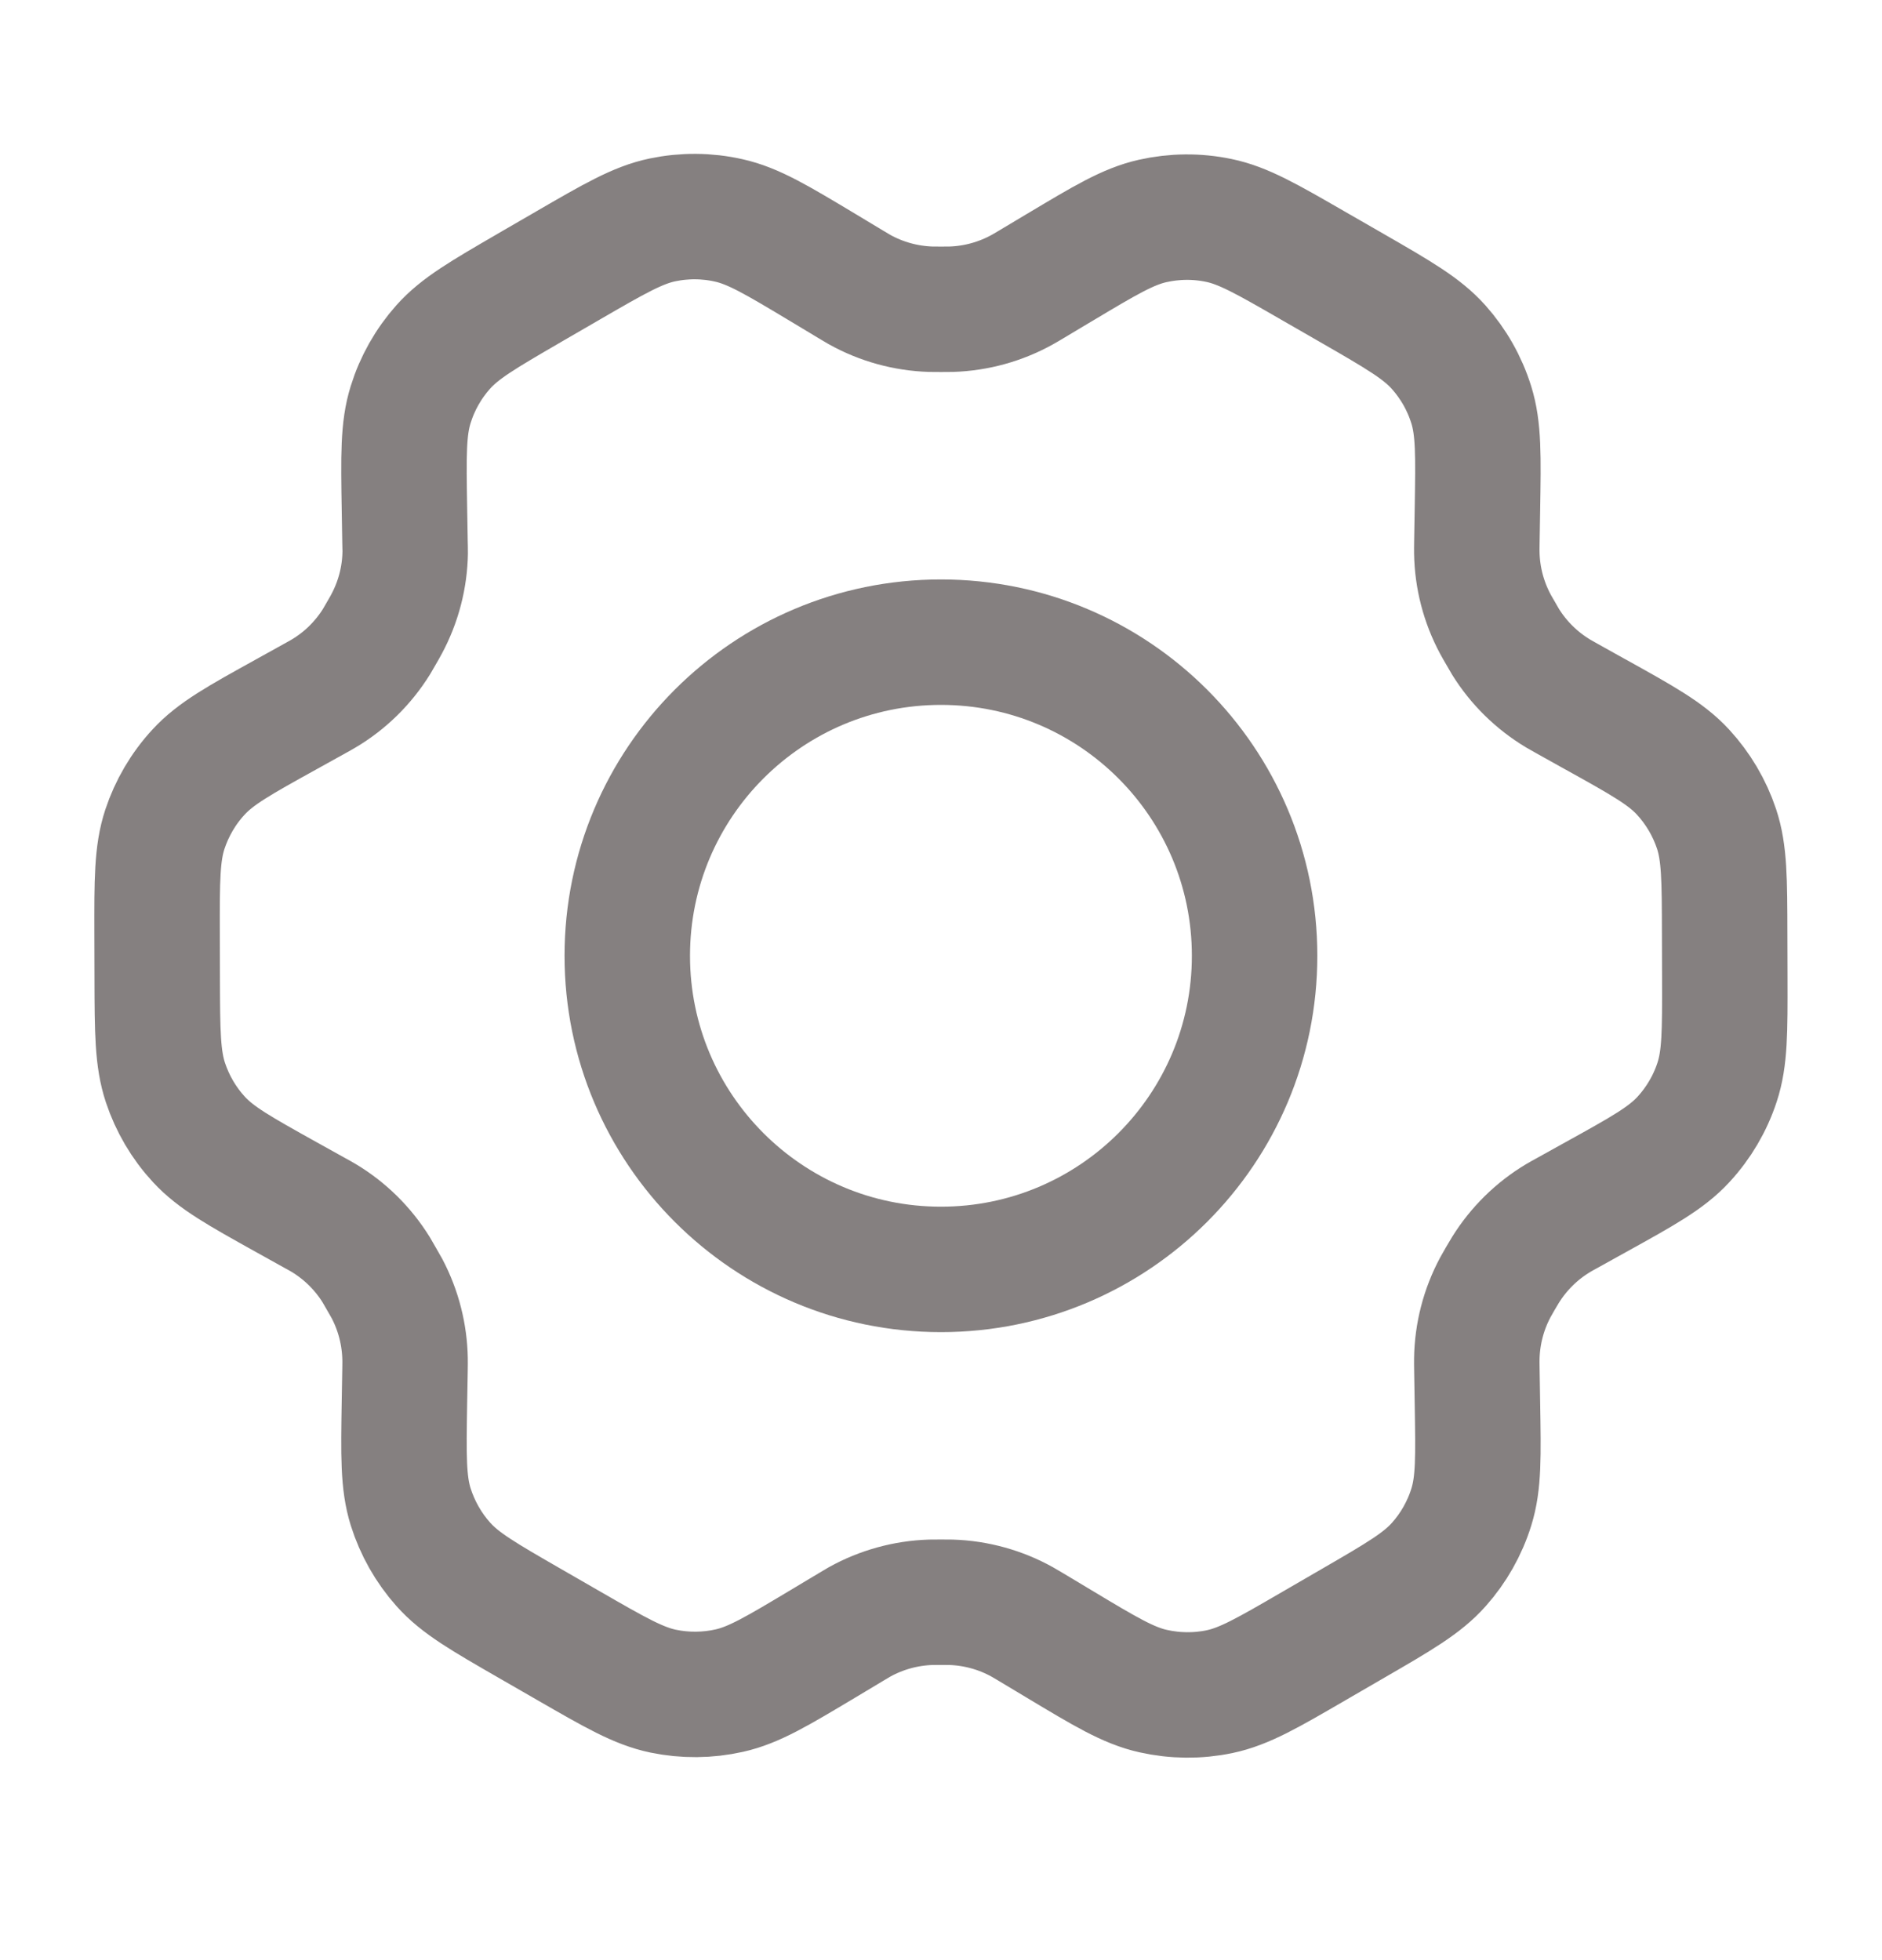
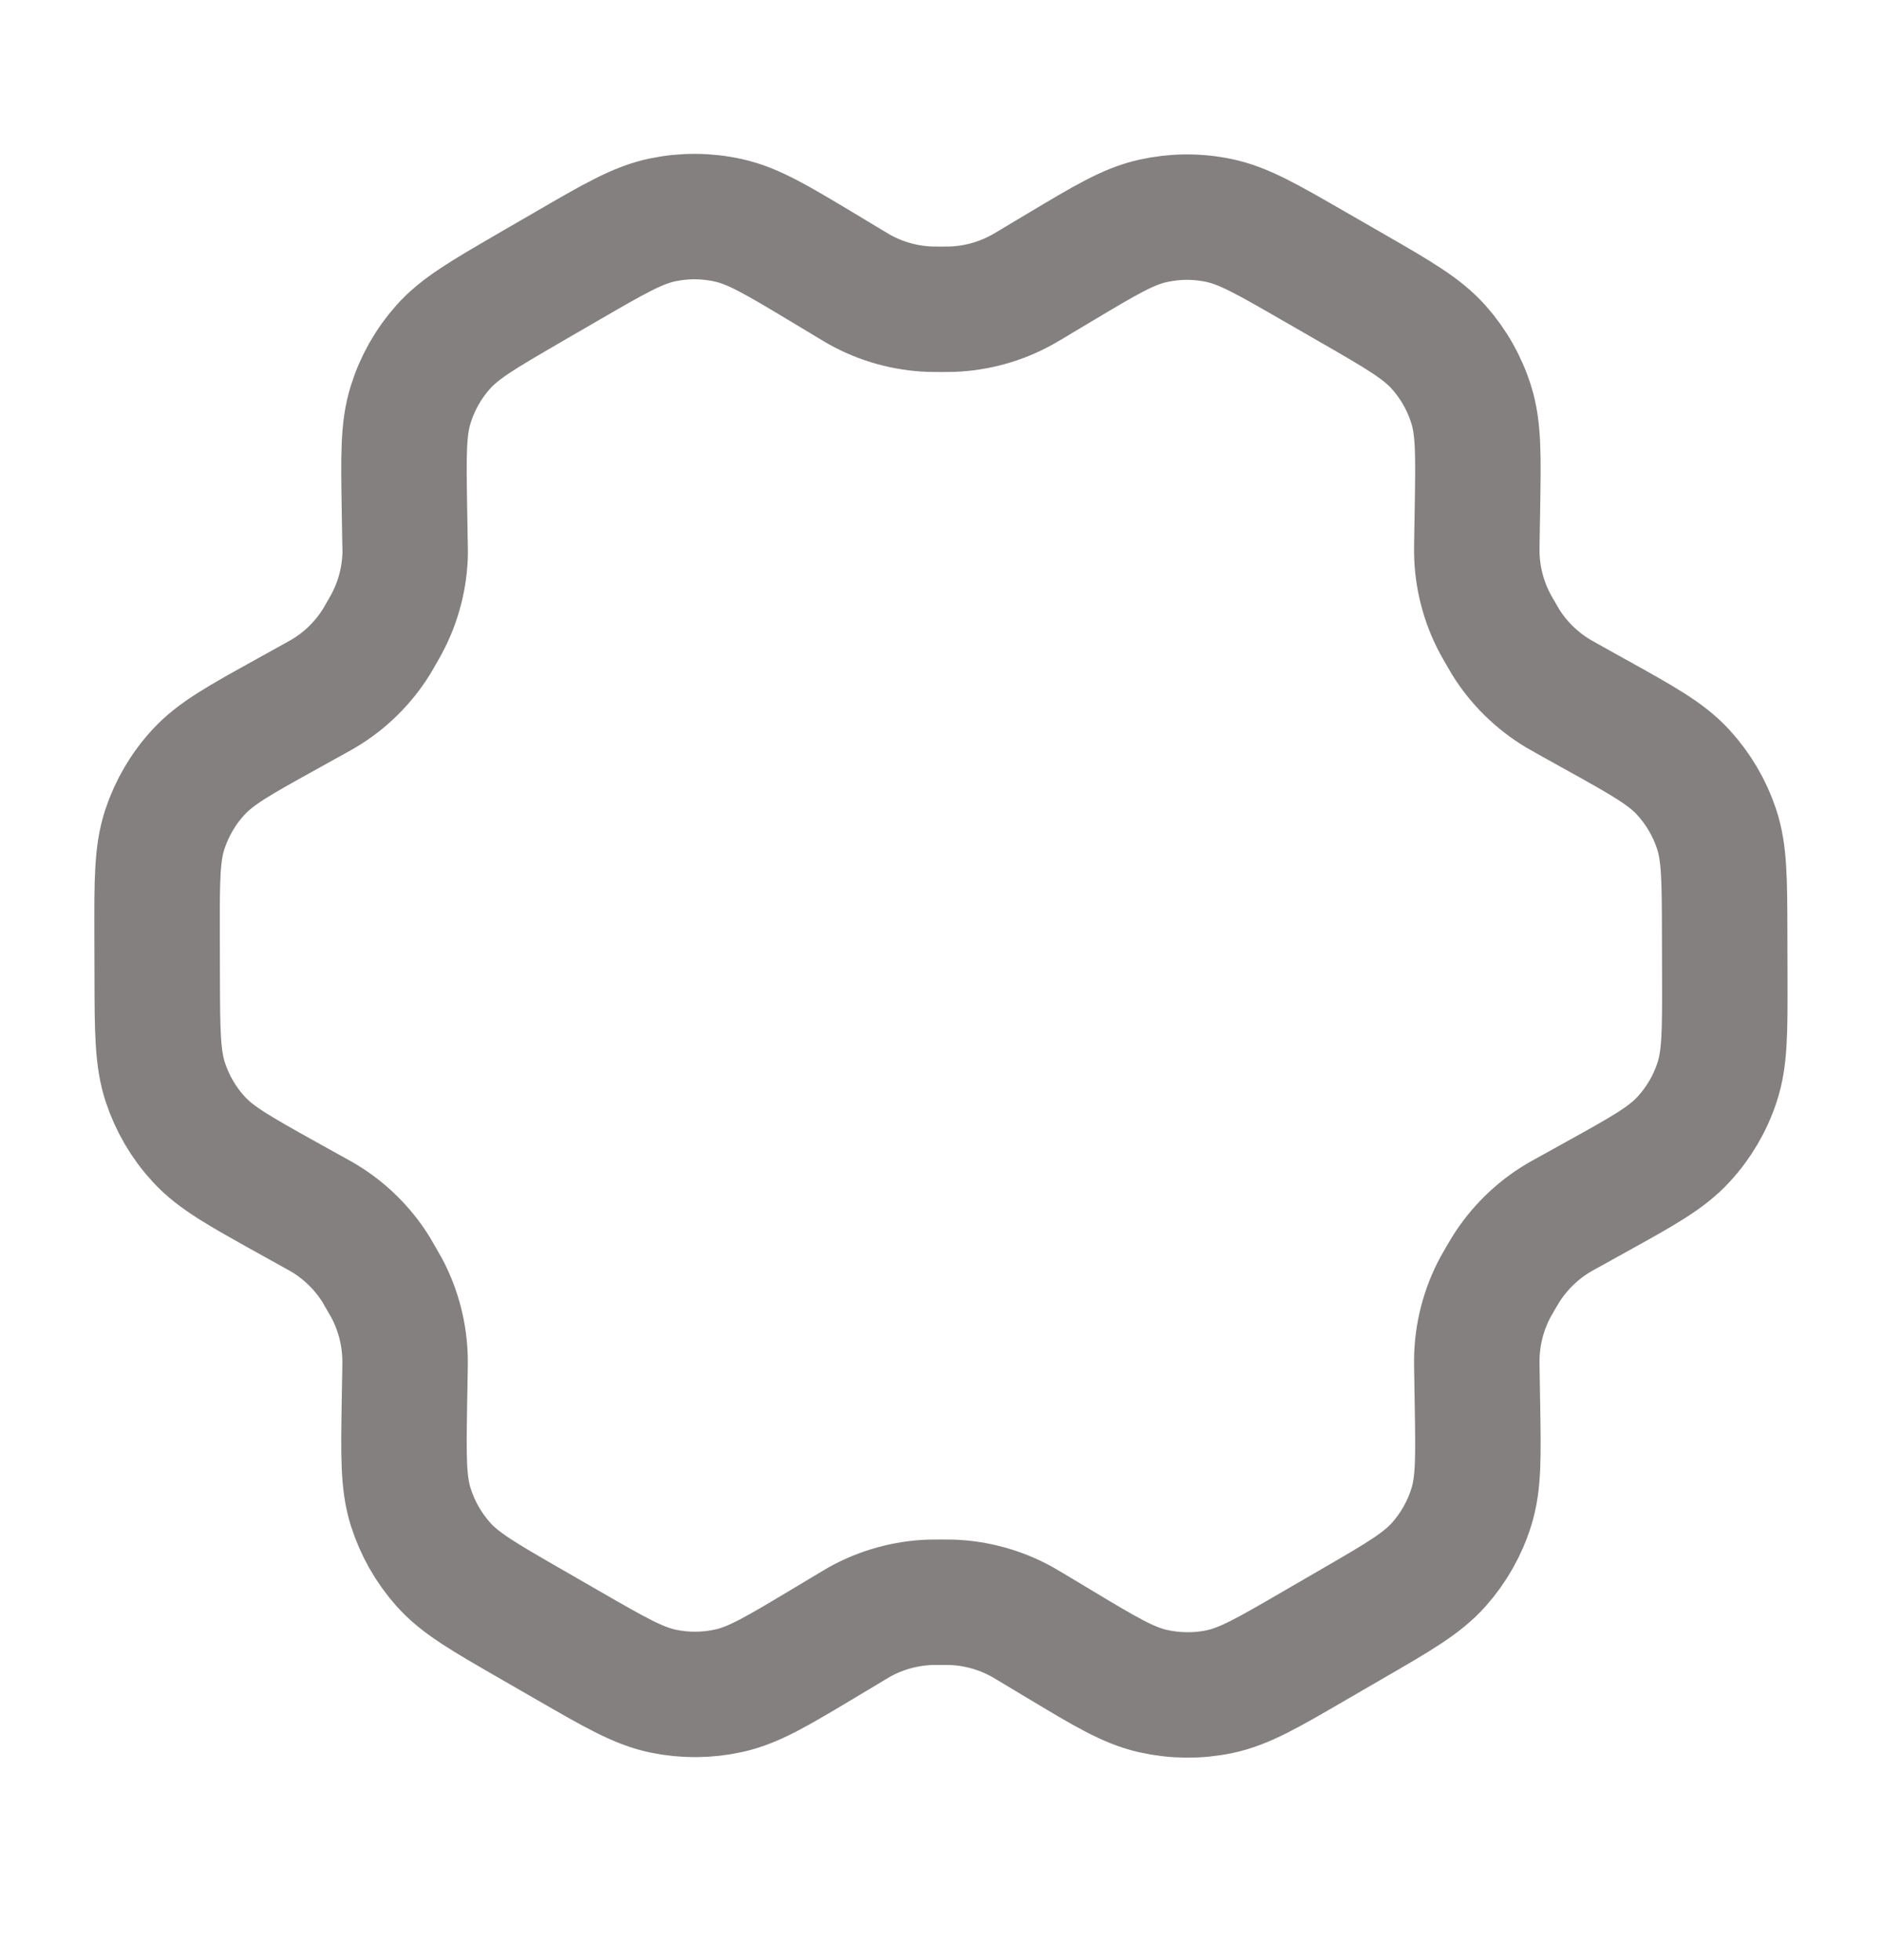
<svg xmlns="http://www.w3.org/2000/svg" width="24" height="25" viewBox="0 0 30 31" fill="none">
  <path d="M25.436 11.267L24.979 11.012C24.908 10.972 24.873 10.952 24.838 10.932C24.497 10.727 24.209 10.445 23.999 10.107C23.978 10.073 23.958 10.037 23.918 9.967C23.877 9.896 23.856 9.861 23.837 9.825C23.649 9.474 23.547 9.082 23.541 8.683C23.54 8.643 23.541 8.602 23.542 8.52L23.551 7.989C23.565 7.138 23.572 6.711 23.453 6.329C23.347 5.988 23.169 5.675 22.932 5.409C22.664 5.109 22.292 4.894 21.549 4.466L20.932 4.111C20.191 3.684 19.82 3.47 19.427 3.389C19.079 3.316 18.72 3.32 18.373 3.398C17.982 3.486 17.616 3.705 16.884 4.143L16.88 4.145L16.437 4.41C16.367 4.451 16.332 4.473 16.297 4.492C15.949 4.685 15.561 4.792 15.163 4.805C15.123 4.806 15.082 4.806 15.001 4.806C14.92 4.806 14.877 4.806 14.837 4.805C14.438 4.792 14.049 4.685 13.701 4.491C13.666 4.471 13.631 4.45 13.561 4.408L13.116 4.14C12.379 3.698 12.011 3.477 11.617 3.389C11.269 3.31 10.908 3.308 10.559 3.381C10.165 3.464 9.794 3.679 9.052 4.109L9.049 4.111L8.439 4.464L8.433 4.468C7.698 4.895 7.33 5.109 7.064 5.408C6.828 5.674 6.651 5.986 6.546 6.326C6.426 6.709 6.433 7.136 6.447 7.991L6.456 8.522C6.457 8.602 6.46 8.642 6.459 8.682C6.453 9.082 6.35 9.474 6.161 9.826C6.143 9.861 6.122 9.896 6.082 9.966C6.042 10.035 6.022 10.07 6.002 10.104C5.791 10.443 5.502 10.728 5.158 10.932C5.124 10.953 5.088 10.972 5.018 11.011L4.566 11.262C3.814 11.678 3.438 11.887 3.165 12.184C2.923 12.446 2.74 12.758 2.628 13.097C2.502 13.48 2.502 13.91 2.504 14.77L2.506 15.472C2.508 16.326 2.511 16.753 2.637 17.134C2.749 17.471 2.93 17.78 3.171 18.041C3.443 18.336 3.815 18.543 4.561 18.959L5.009 19.208C5.085 19.25 5.124 19.271 5.16 19.293C5.501 19.498 5.788 19.782 5.997 20.119C6.019 20.156 6.041 20.194 6.084 20.27C6.127 20.344 6.149 20.382 6.169 20.419C6.352 20.767 6.45 21.152 6.457 21.545C6.458 21.587 6.457 21.63 6.456 21.716L6.447 22.226C6.433 23.083 6.426 23.512 6.546 23.897C6.653 24.237 6.83 24.55 7.067 24.816C7.335 25.117 7.707 25.331 8.45 25.759L9.068 26.115C9.809 26.542 10.179 26.755 10.572 26.837C10.92 26.909 11.28 26.906 11.627 26.828C12.019 26.74 12.386 26.52 13.12 26.081L13.562 25.816C13.632 25.774 13.667 25.753 13.702 25.733C14.05 25.54 14.438 25.433 14.836 25.42C14.876 25.419 14.917 25.419 14.998 25.419C15.08 25.419 15.121 25.419 15.161 25.42C15.56 25.433 15.95 25.541 16.298 25.735C16.329 25.752 16.36 25.77 16.414 25.803L16.884 26.085C17.62 26.527 17.988 26.748 18.382 26.836C18.73 26.914 19.091 26.918 19.44 26.845C19.835 26.762 20.206 26.547 20.947 26.116L21.566 25.757C22.301 25.331 22.67 25.117 22.936 24.817C23.172 24.552 23.349 24.239 23.454 23.9C23.573 23.519 23.565 23.095 23.551 22.253L23.542 21.703C23.541 21.623 23.54 21.583 23.541 21.543C23.547 21.144 23.648 20.751 23.837 20.398C23.856 20.364 23.876 20.329 23.916 20.259C23.956 20.19 23.977 20.155 23.998 20.121C24.209 19.782 24.498 19.497 24.842 19.292C24.875 19.272 24.91 19.253 24.979 19.215L24.981 19.214L25.433 18.963C26.185 18.547 26.562 18.338 26.835 18.041C27.077 17.779 27.26 17.468 27.371 17.129C27.497 16.747 27.496 16.32 27.494 15.47L27.492 14.753C27.49 13.899 27.489 13.472 27.363 13.091C27.251 12.754 27.068 12.445 26.828 12.184C26.556 11.889 26.183 11.682 25.439 11.268L25.436 11.267Z" stroke="#858080" stroke-width="2" stroke-linecap="round" stroke-linejoin="round" />
-   <path d="M9.999 15.113C9.999 17.874 12.238 20.113 14.999 20.113C17.761 20.113 19.999 17.874 19.999 15.113C19.999 12.351 17.761 10.113 14.999 10.113C12.238 10.113 9.999 12.351 9.999 15.113Z" stroke="#858080" stroke-width="2" stroke-linecap="round" stroke-linejoin="round" />
</svg>